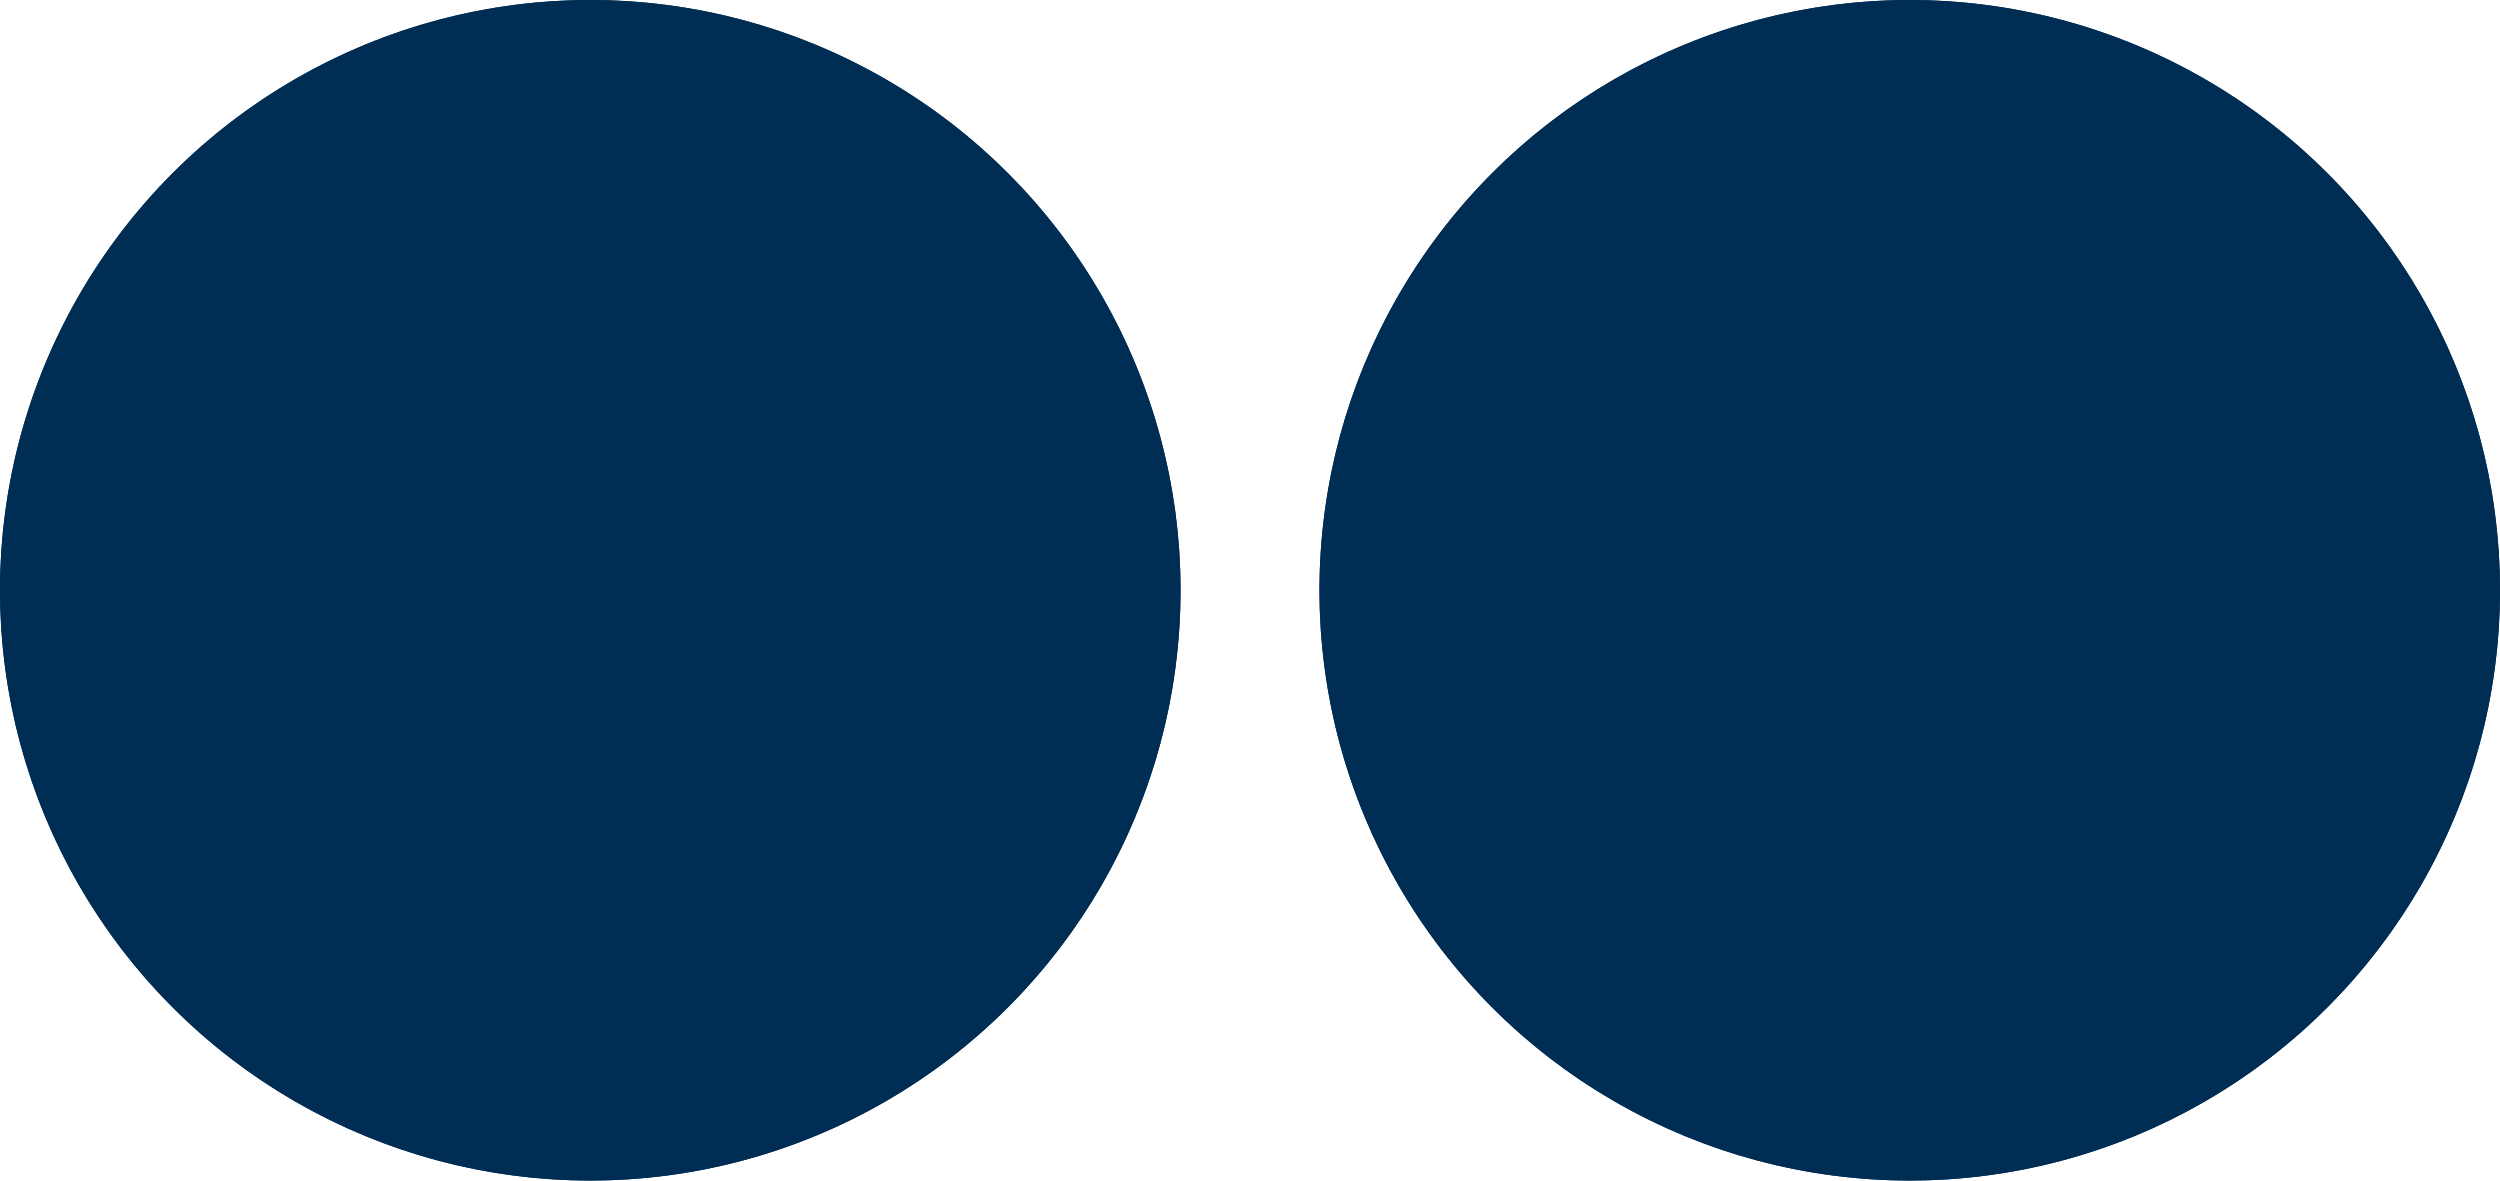
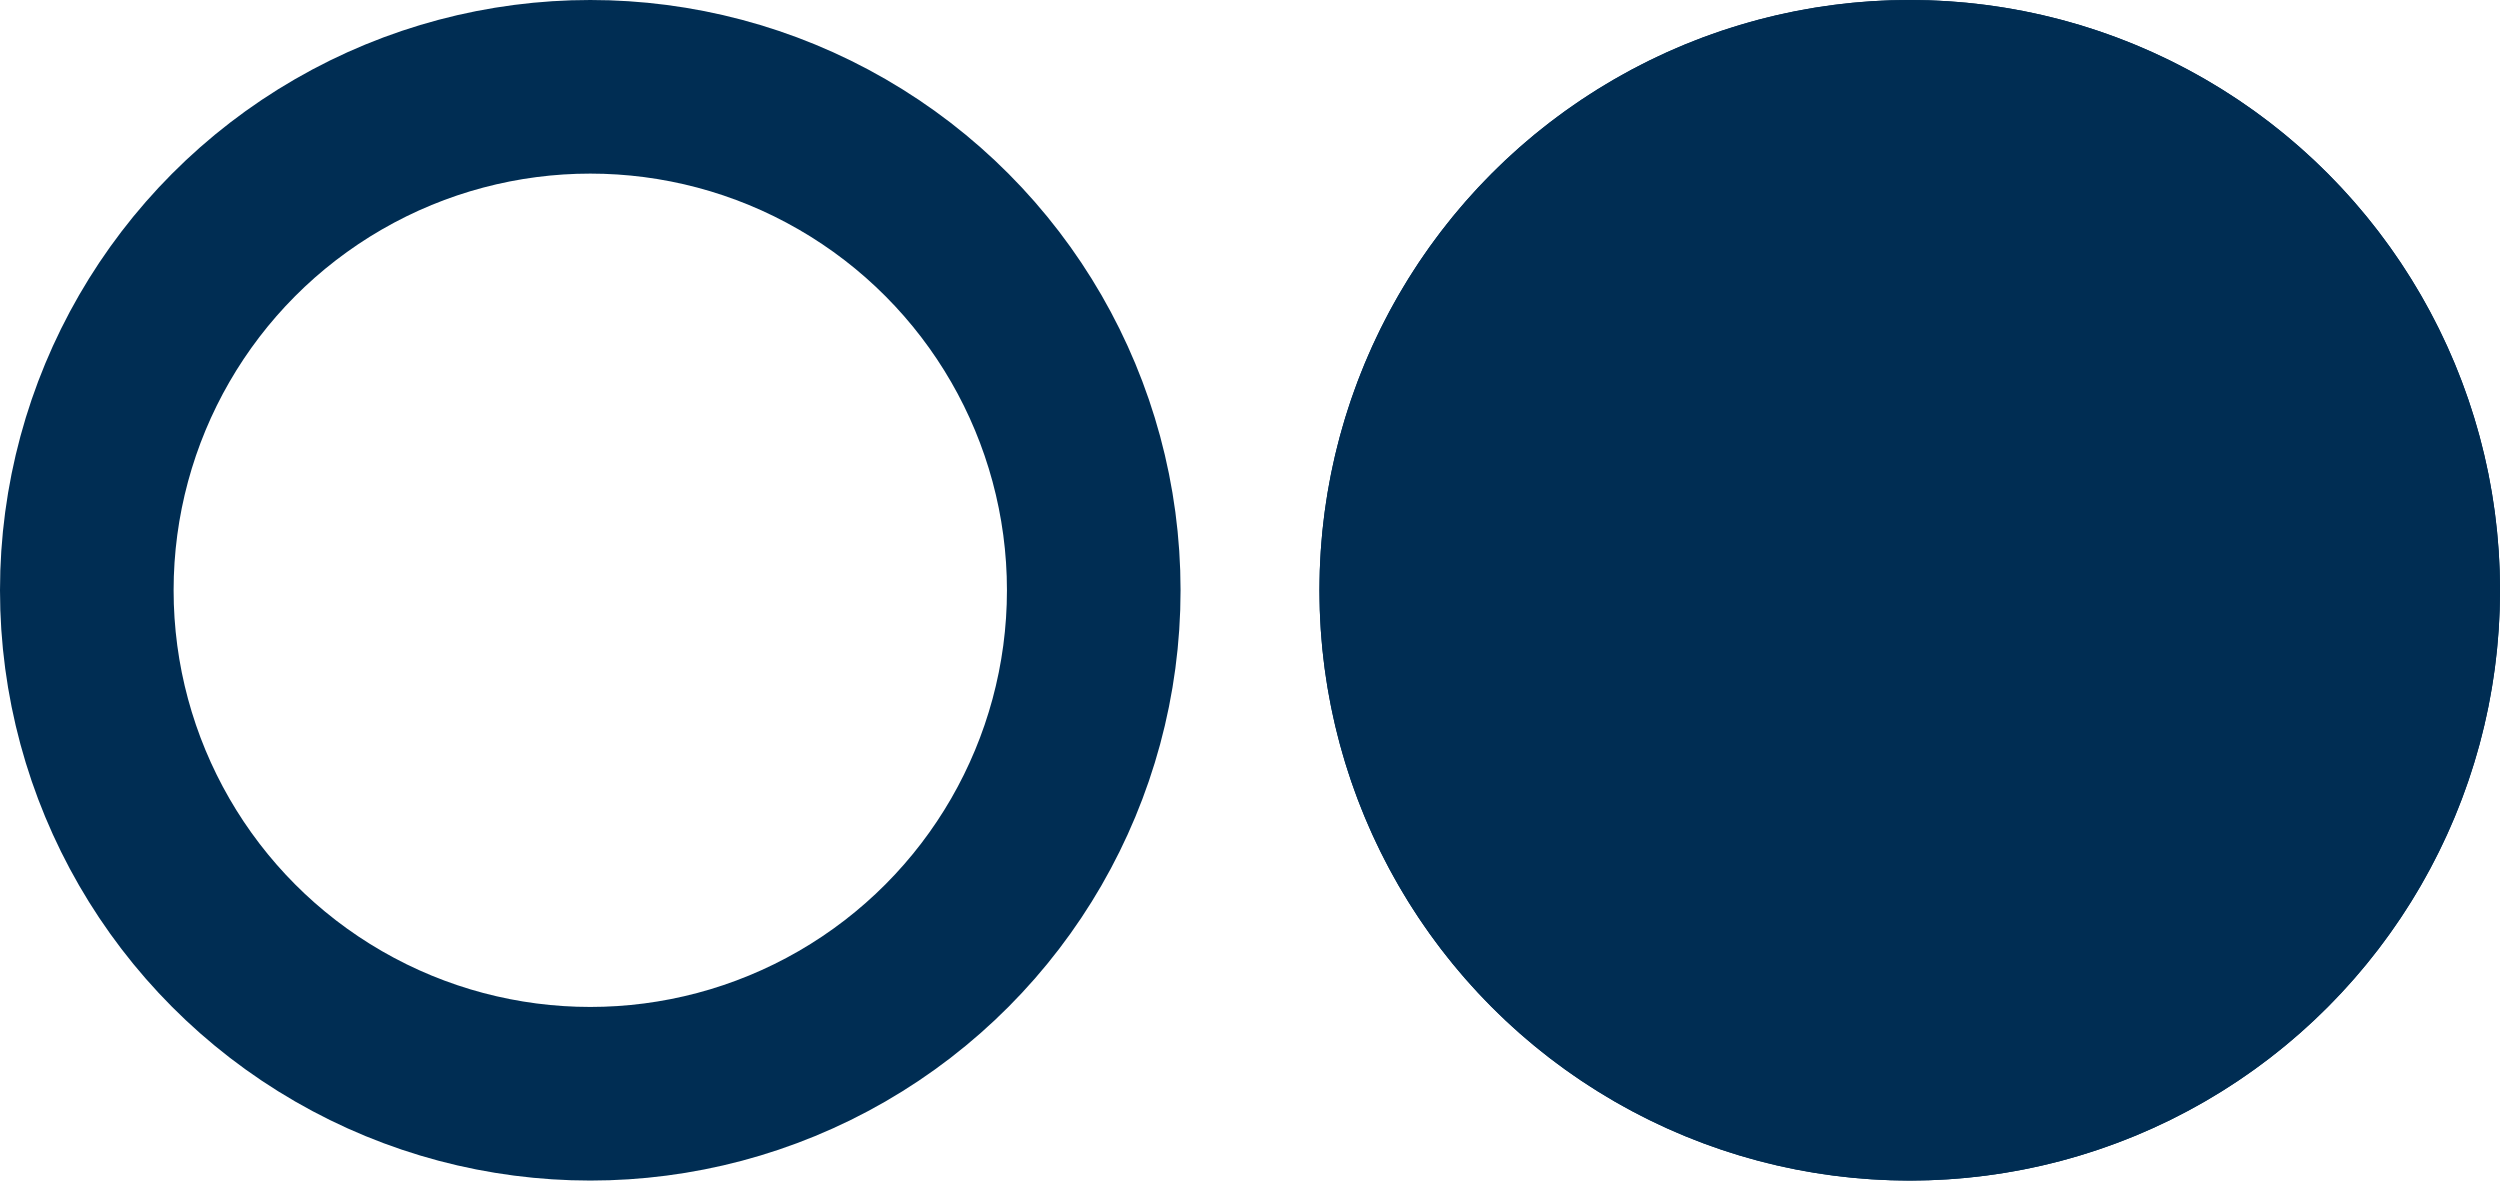
<svg xmlns="http://www.w3.org/2000/svg" width="72" height="34" viewBox="0 0 72 34">
  <g id="Gruppe_273" data-name="Gruppe 273" transform="translate(-1311 -2644)">
    <g id="Ellipse_14" data-name="Ellipse 14" transform="translate(1311 2644)" fill="#002d53" stroke="#002d53" stroke-width="5">
-       <circle cx="17" cy="17" r="17" stroke="none" />
      <circle cx="17" cy="17" r="14.5" fill="none" />
    </g>
    <g id="Ellipse_13" data-name="Ellipse 13" transform="translate(1349 2644)" fill="#002d53" stroke="#002d53" stroke-width="5">
      <circle cx="17" cy="17" r="17" stroke="none" />
      <circle cx="17" cy="17" r="14.5" fill="none" />
    </g>
  </g>
</svg>